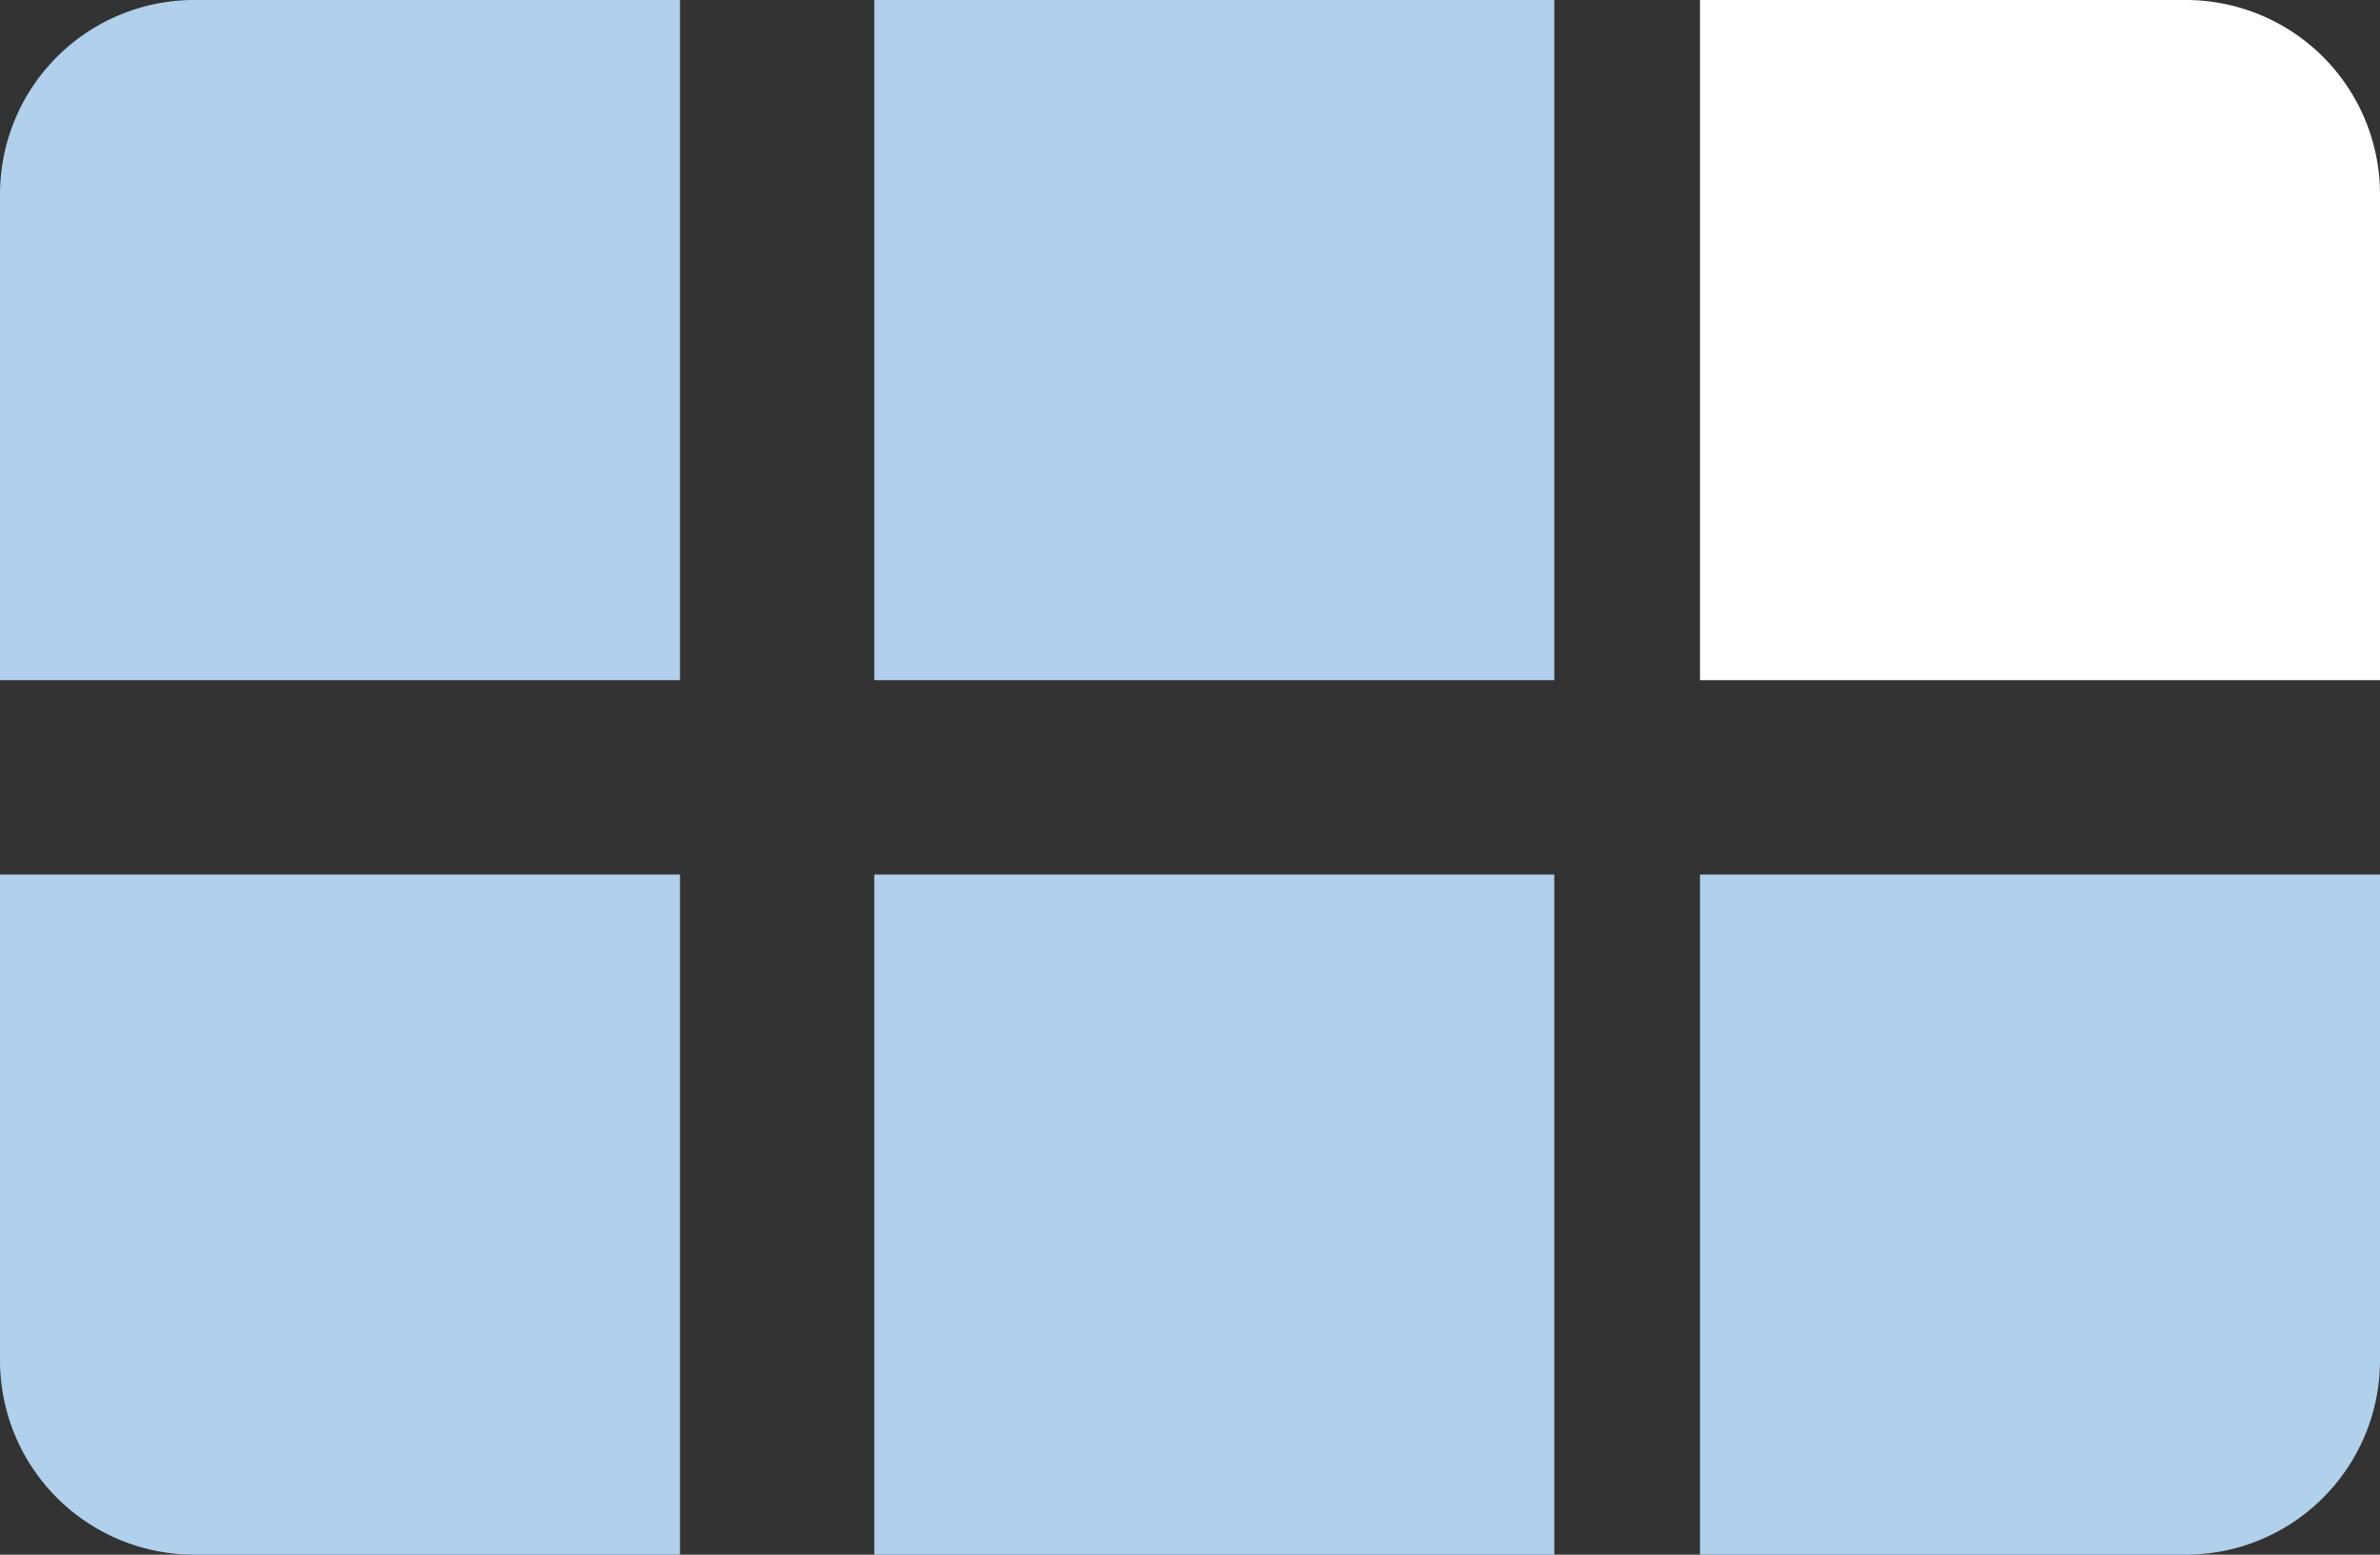
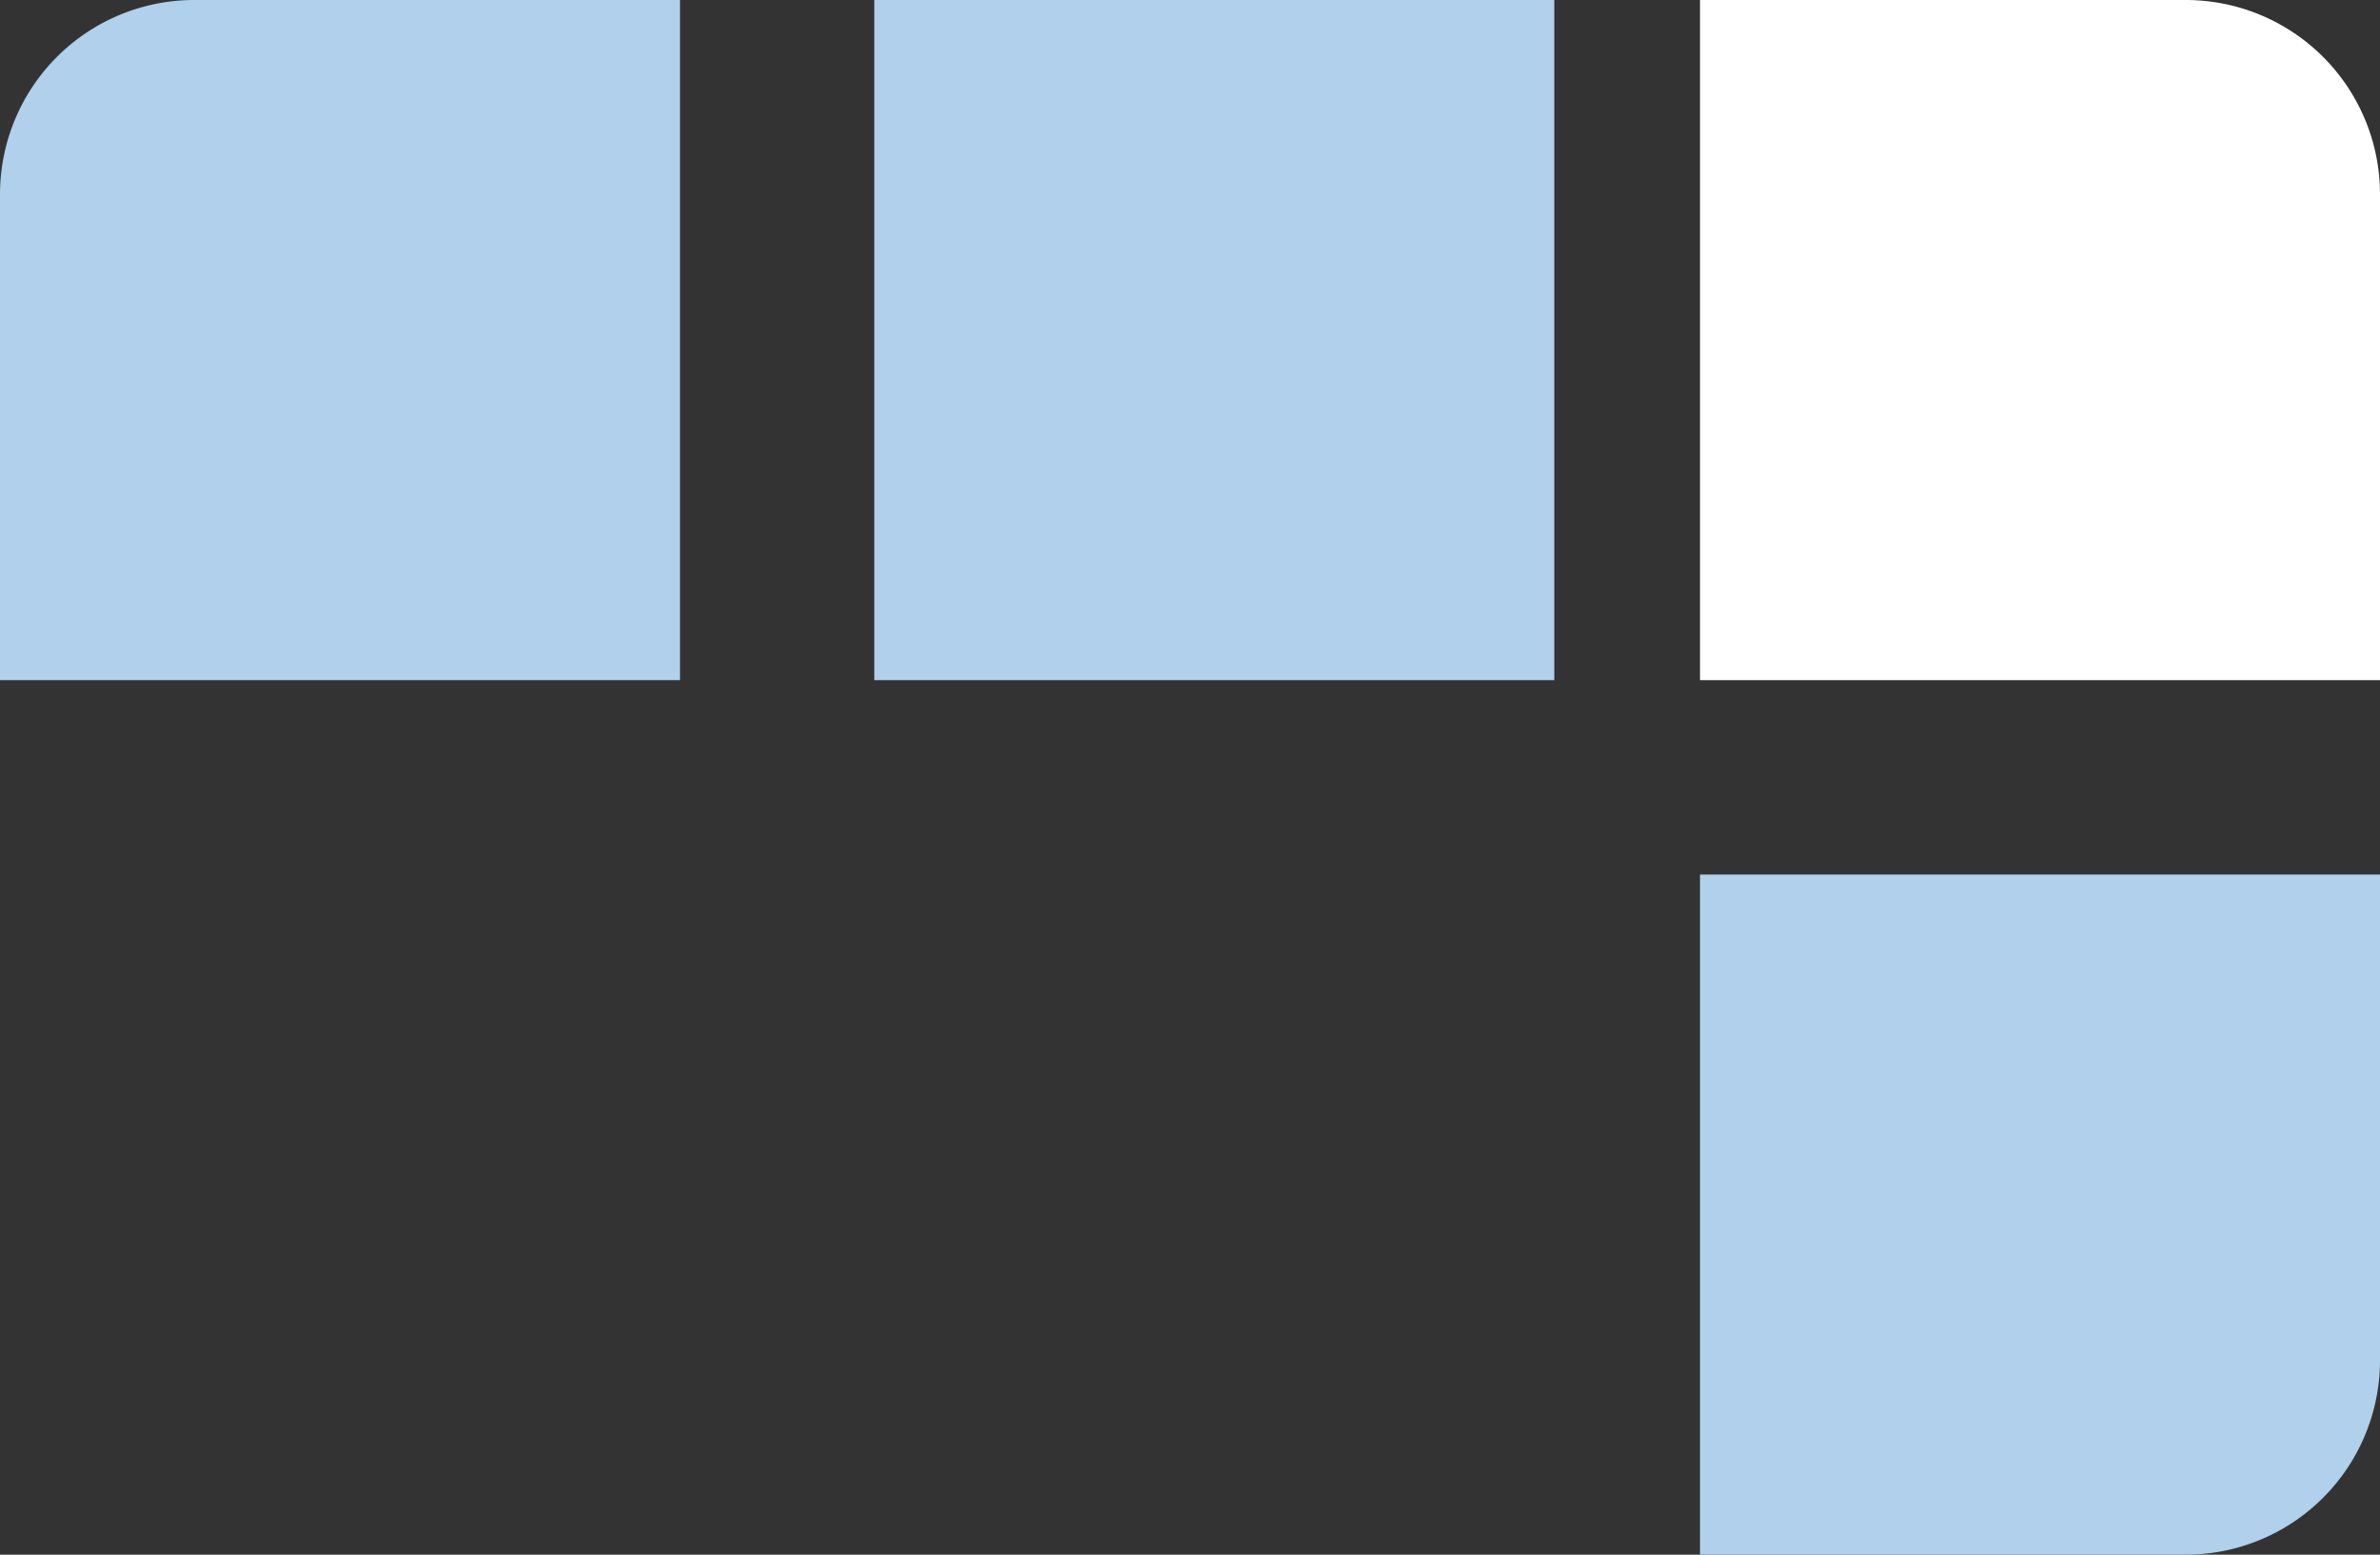
<svg xmlns="http://www.w3.org/2000/svg" id="Tool-2-frame-3" width="49" height="32" viewBox="0 0 49 32">
  <rect x="0" y="0" width="49" height="32" fill="#333333" stroke="none" />
-   <path id="Base" d="M0,0H14a0,0,0,0,1,0,0V14a0,0,0,0,1,0,0H4a4,4,0,0,1-4-4V0A0,0,0,0,1,0,0Z" transform="translate(0 18)" fill="#b0d0eb" />
  <rect id="Base-2" data-name="Base" width="14" height="14" transform="translate(18)" fill="#b0d0eb" />
  <path id="Base-3" data-name="Base" d="M4,0H14a0,0,0,0,1,0,0V14a0,0,0,0,1,0,0H0a0,0,0,0,1,0,0V4A4,4,0,0,1,4,0Z" fill="#b0d0eb" />
-   <rect id="Base-4" data-name="Base" width="14" height="14" transform="translate(18 18)" fill="#b0d0eb" />
  <path id="Base-5" data-name="Base" d="M0,0H10a4,4,0,0,1,4,4V14a0,0,0,0,1,0,0H0a0,0,0,0,1,0,0V0A0,0,0,0,1,0,0Z" transform="translate(35)" fill="#fff" />
  <path id="Base-6" data-name="Base" d="M0,0H14a0,0,0,0,1,0,0V10a4,4,0,0,1-4,4H0a0,0,0,0,1,0,0V0A0,0,0,0,1,0,0Z" transform="translate(35 18)" fill="#b0d0eb" />
</svg>